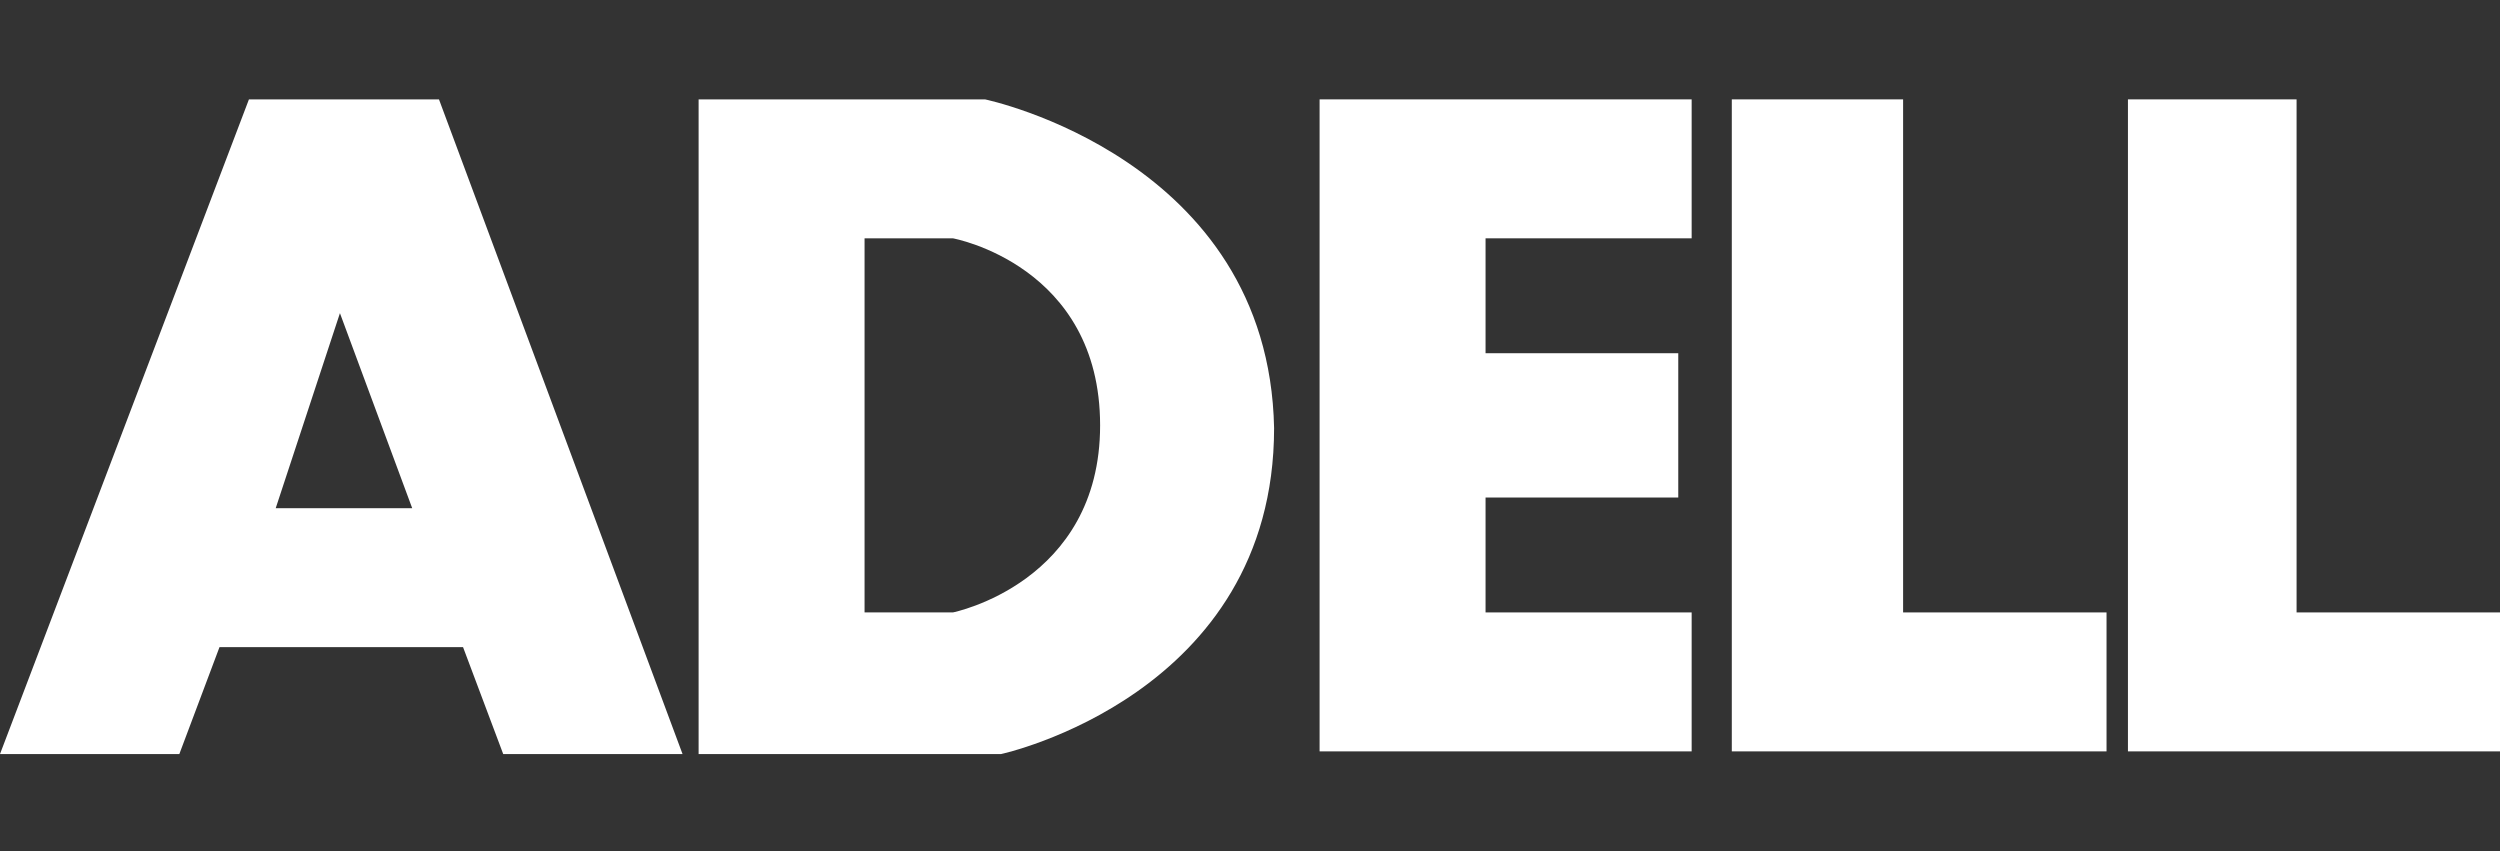
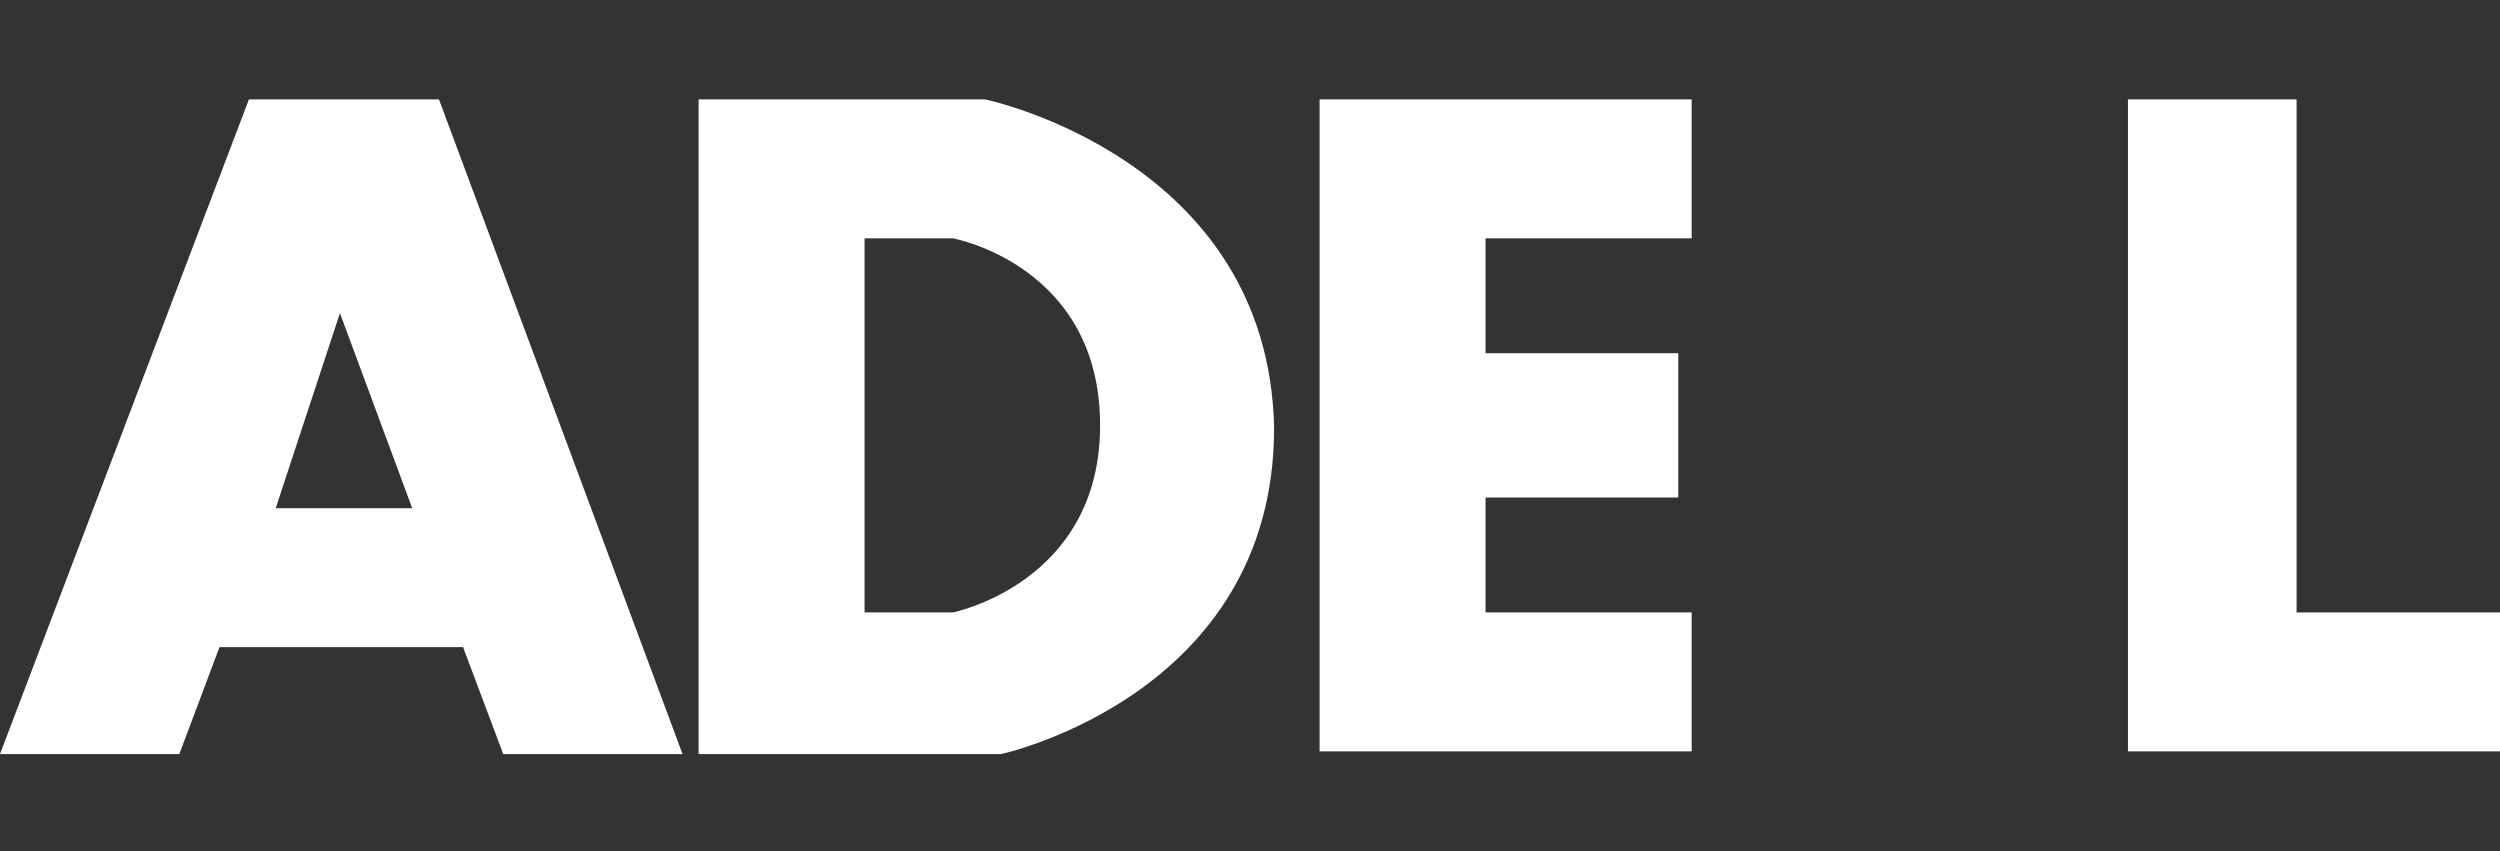
<svg xmlns="http://www.w3.org/2000/svg" width="232" height="79" viewBox="0 0 232 79" fill="none">
  <rect x="0" y="0" width="232" height="79" fill="#333333" stroke="none" />
  <g clip-path="url(#clip0_65_588)">
    <path d="M23.101 9.222L0 69.976H16.642L20.368 60.057H42.972L46.698 69.976H63.34L40.737 9.222H23.101ZM25.585 47.162L31.546 29.06L38.253 47.162H25.585Z" fill="white" />
    <path d="M91.409 9.222H64.831V69.976H92.899C92.899 69.976 118.236 64.52 118.236 39.723C117.739 14.677 91.409 9.222 91.409 9.222ZM88.428 56.833H80.231V22.116H88.428C88.428 22.116 102.09 24.596 102.09 39.475C102.09 54.105 88.428 56.833 88.428 56.833Z" fill="white" />
    <path d="M122.458 69.728H156.985V56.833H137.859V46.17H155.743V32.779H137.859V22.116H156.985V9.222H122.458V69.728Z" fill="white" />
-     <path d="M176.608 9.222H160.711V69.728H195.486V56.833H176.608V9.222Z" fill="white" />
    <path d="M213.122 56.833V9.222H197.473V69.728H232V56.833H213.122Z" fill="white" />
  </g>
  <defs>
    <clipPath id="clip0_65_588">
      <rect width="232" height="77.203" fill="white" transform="translate(0 0.92)" />
    </clipPath>
  </defs>
</svg>